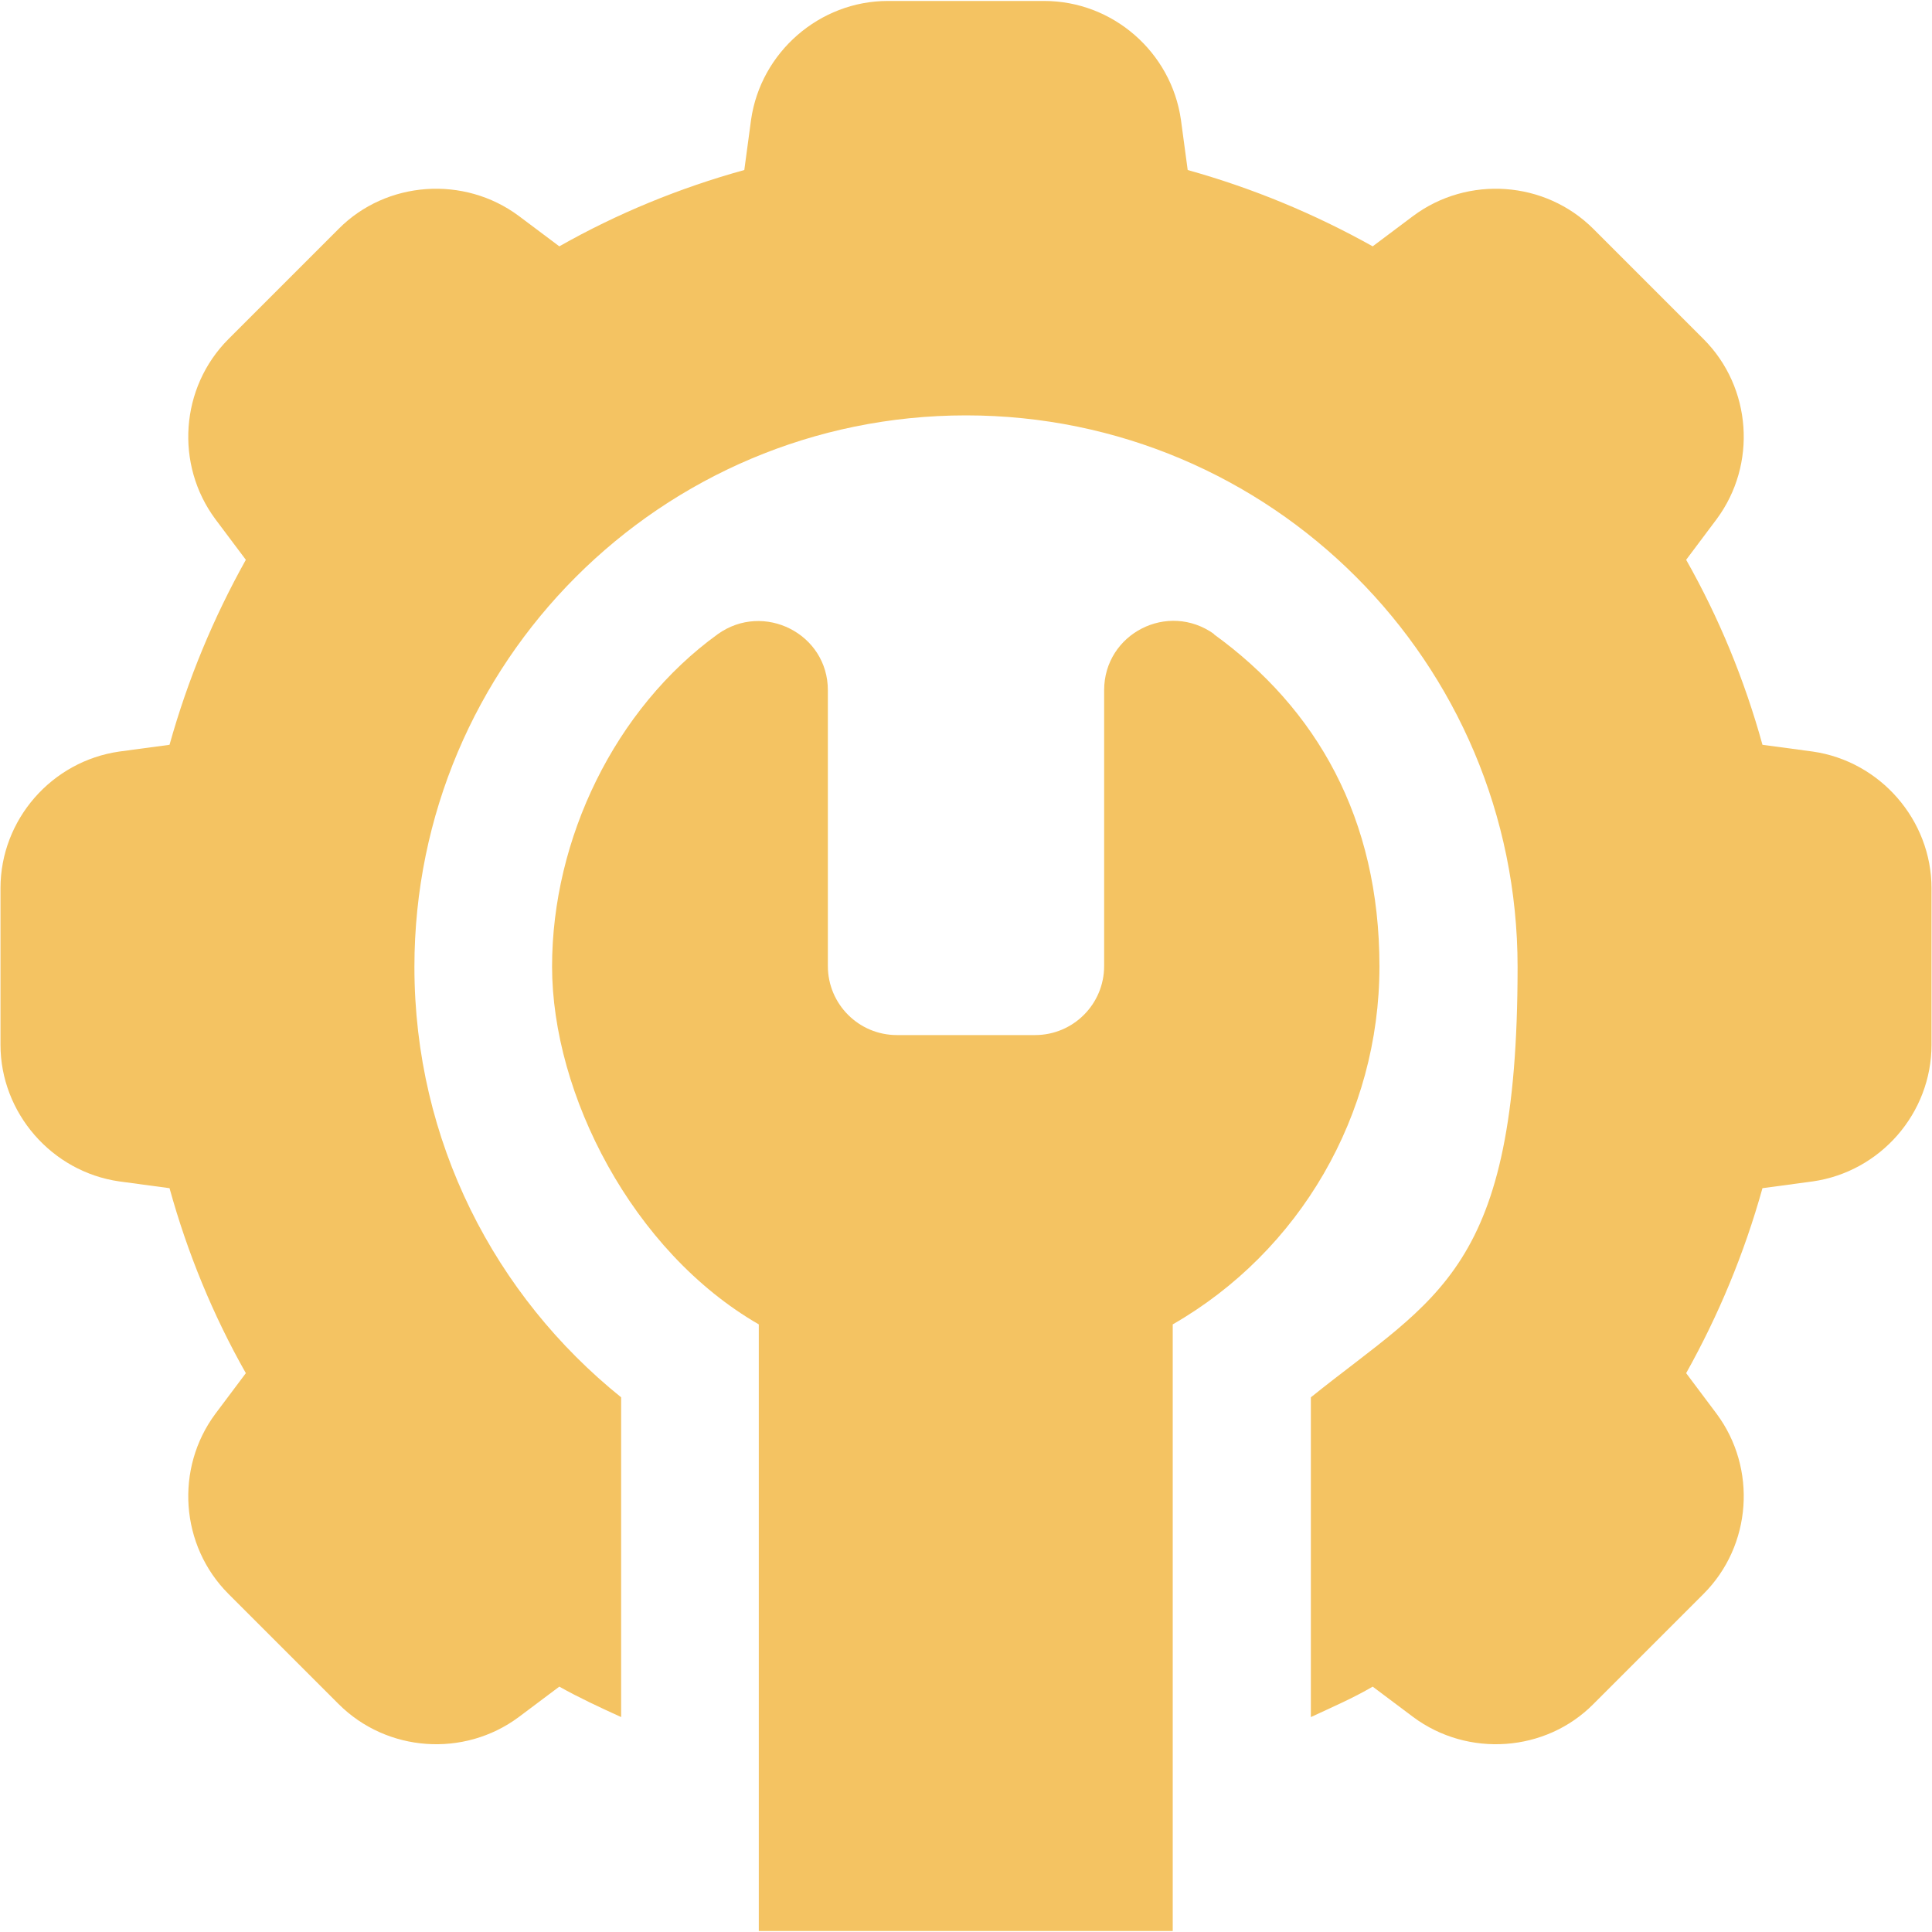
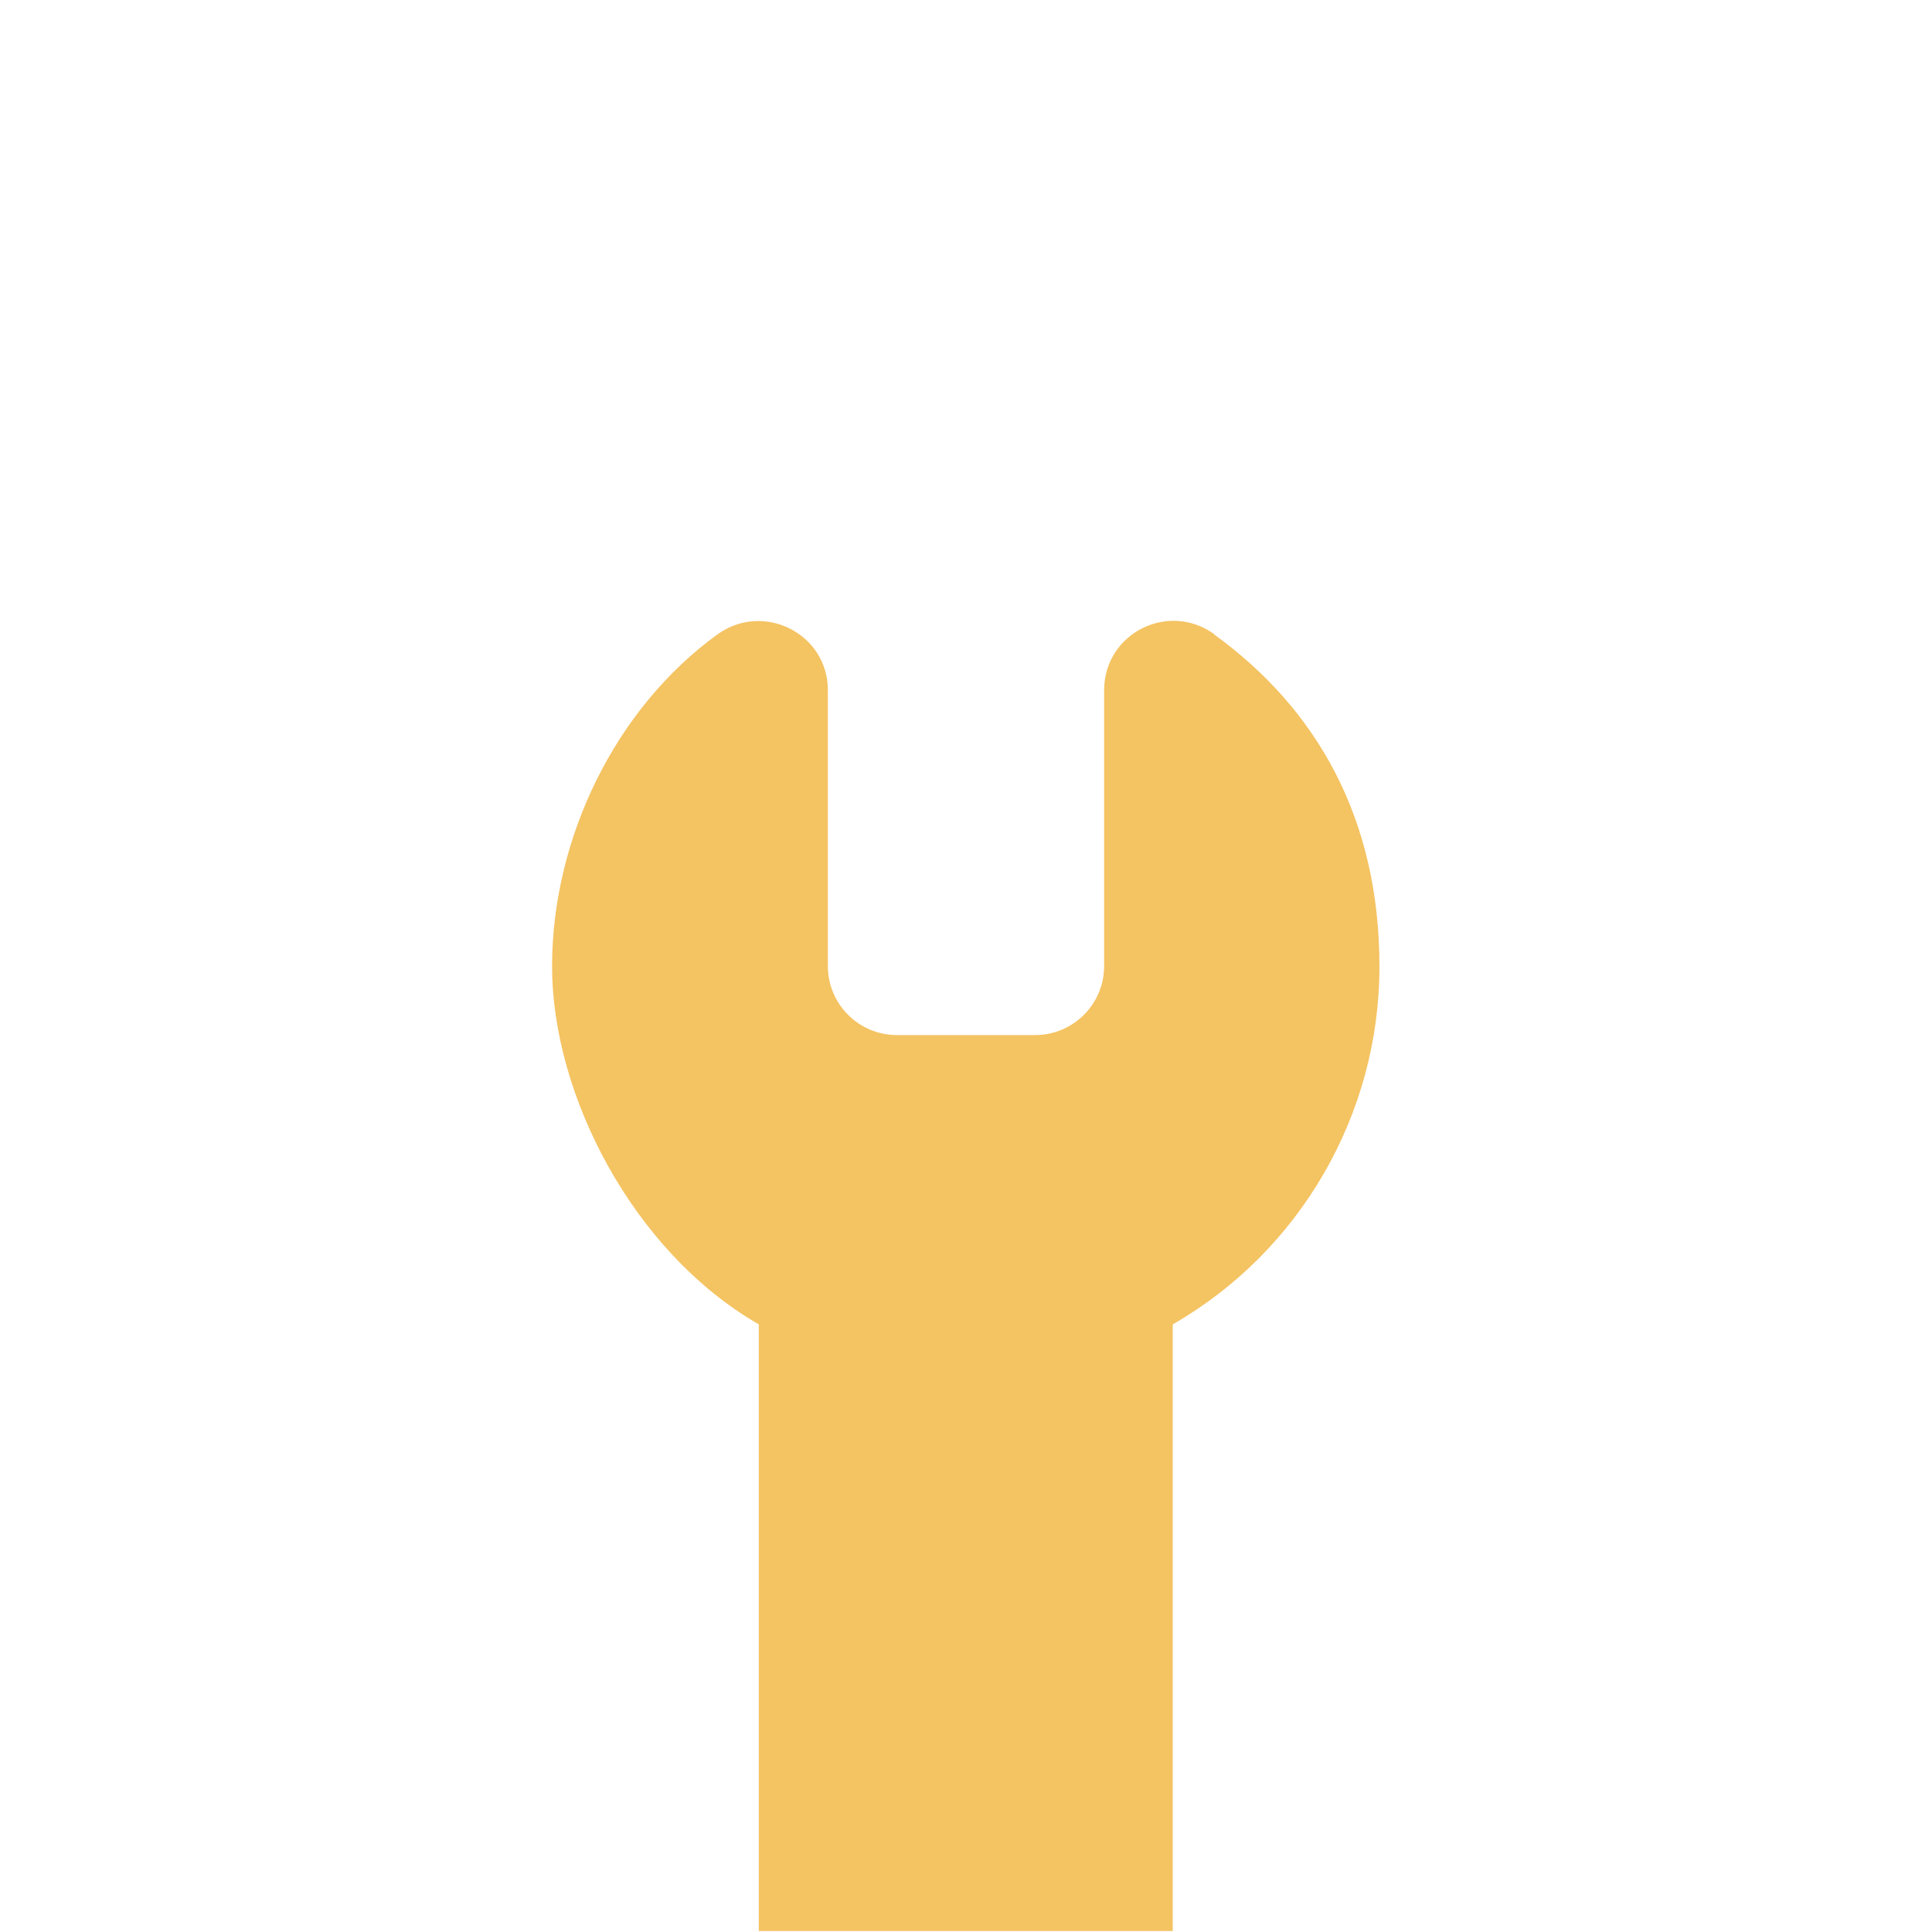
<svg xmlns="http://www.w3.org/2000/svg" id="Layer_1" version="1.1" viewBox="0 0 400 400">
  <defs>
    <style>
      .st0 {
        fill: #f4c362;
      }
    </style>
  </defs>
  <path class="st0" d="M251.4,131.3c-9.6-6.9-22.8-.1-22.8,11.6v57.1c0,7.9-6.4,14.3-14.3,14.3h-28.6c-7.9,0-14.3-6.4-14.3-14.3v-57.1c0-11.7-13.3-18.4-22.8-11.6-21.3,15.4-34.3,42.4-34.3,68.8s16.6,59,42.8,74.1v125.6h85.7v-125.6c26.3-15.1,42.8-43.4,42.8-74.1s-13-53.4-34.3-68.8Z" />
-   <path class="st0" d="M375.3,155.6l-10.4-1.4c-3.7-13.4-9-26.3-15.8-38.3l6.3-8.4c8.4-11.3,7.3-27.3-2.7-37.3l-22.8-22.8c-10-10-26-11.1-37.3-2.7l-8.4,6.3c-12-6.7-24.7-12-38.3-15.8l-1.4-10.4c-2-14-14.1-24.6-28.3-24.6h-32.4c-14.1,0-26.3,10.6-28.3,24.6l-1.4,10.4c-13.4,3.7-26.3,9-38.3,15.8l-8.4-6.3c-11.3-8.4-27.4-7.3-37.3,2.7l-22.8,22.8c-10,10-11.1,26-2.7,37.3l6.3,8.4c-6.7,12-12,24.7-15.8,38.3l-10.4,1.4c-14,2-24.6,14.1-24.6,28.3v32.4c0,14.1,10.6,26.3,24.6,28.3l10.4,1.4c3.7,13.4,9,26.3,15.8,38.3l-6.3,8.4c-8.4,11.3-7.3,27.3,2.7,37.3l22.8,22.8c10,10,26,11.1,37.3,2.7l8.4-6.3c4.1,2.3,8.4,4.3,12.8,6.3v-66.2c-26.1-21-42.8-53-42.8-89.1,0-63.1,51.1-114.2,114.2-114.2s114.2,51.1,114.2,114.2-16.7,68.1-42.8,89.1v66.2c4.3-2,8.7-3.9,12.8-6.3l8.4,6.3c11.3,8.4,27.4,7.3,37.3-2.7l22.8-22.8c10-10,11.1-26,2.7-37.3l-6.3-8.4c6.7-12,12-24.7,15.8-38.3l10.4-1.4c14-2,24.6-14.1,24.6-28.3v-32.4c0-14.1-10.6-26.3-24.6-28.3h-.1Z" />
</svg>